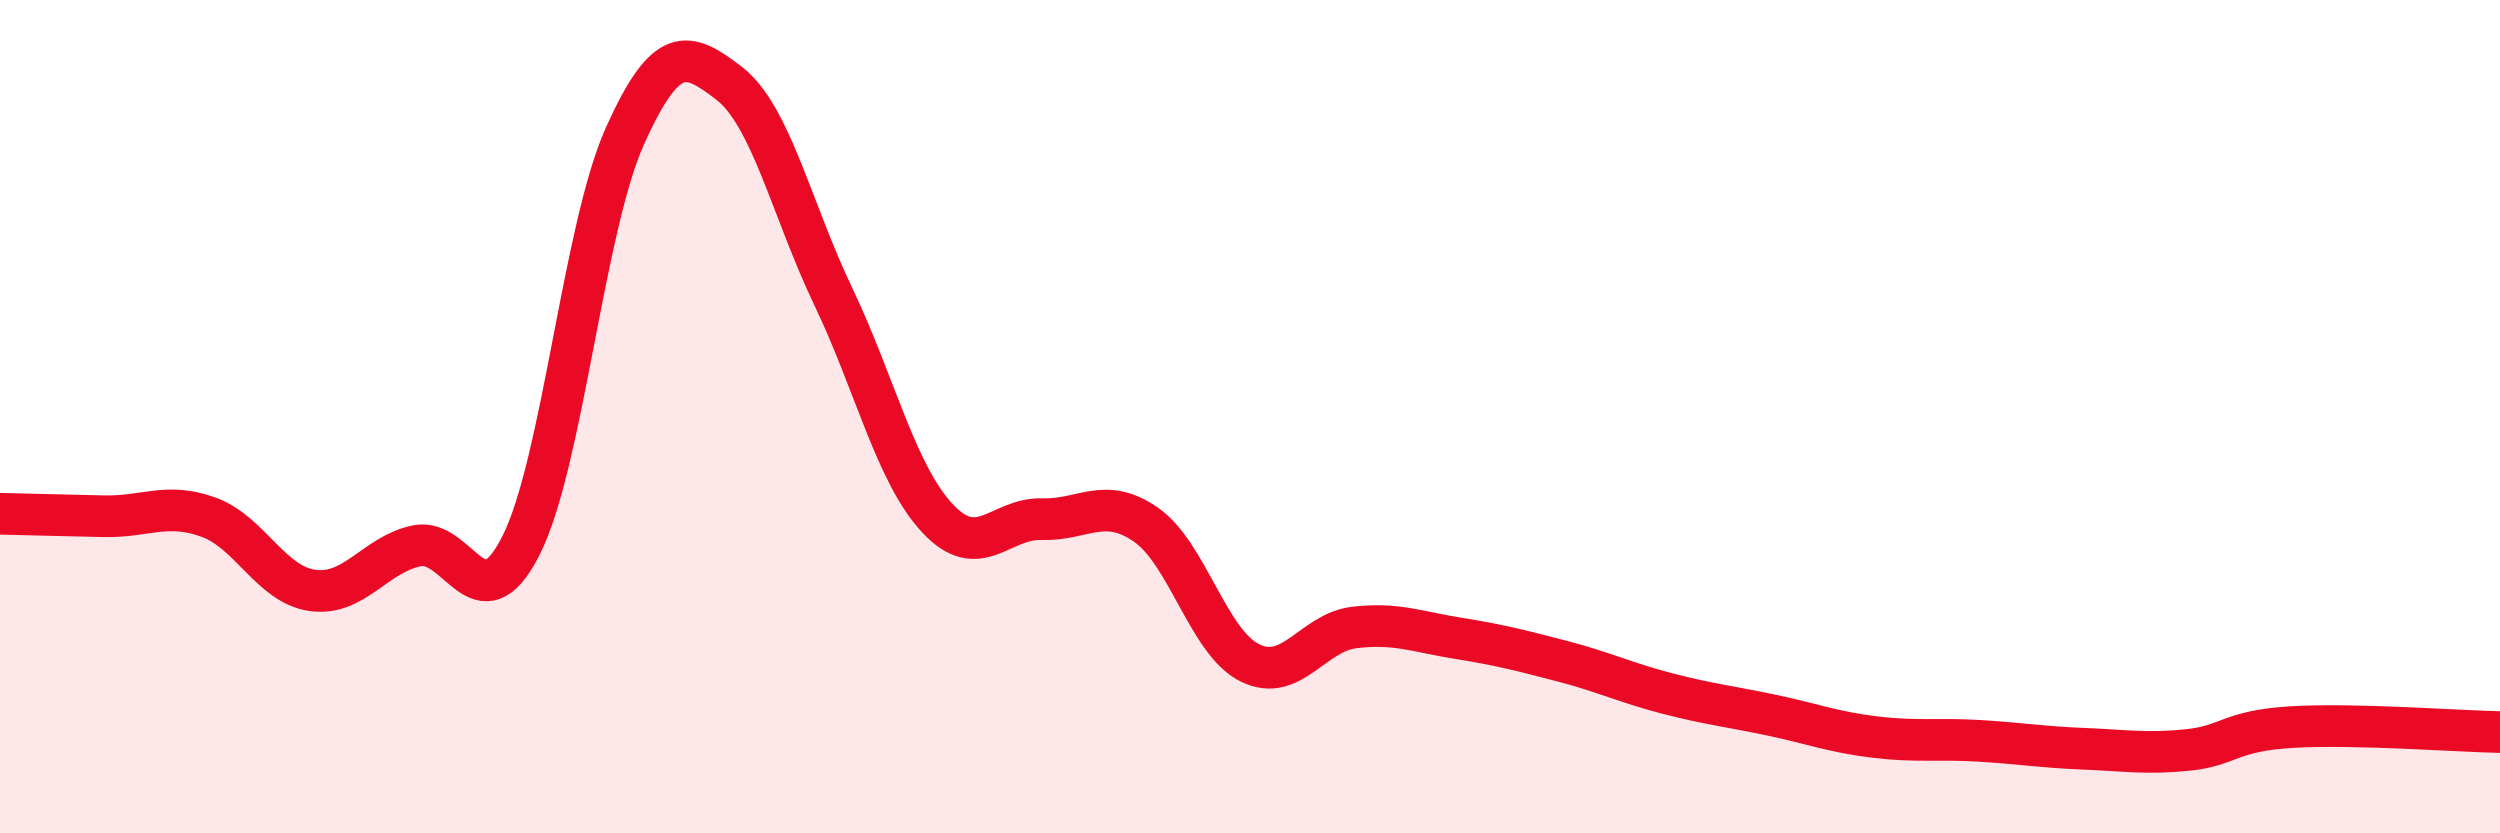
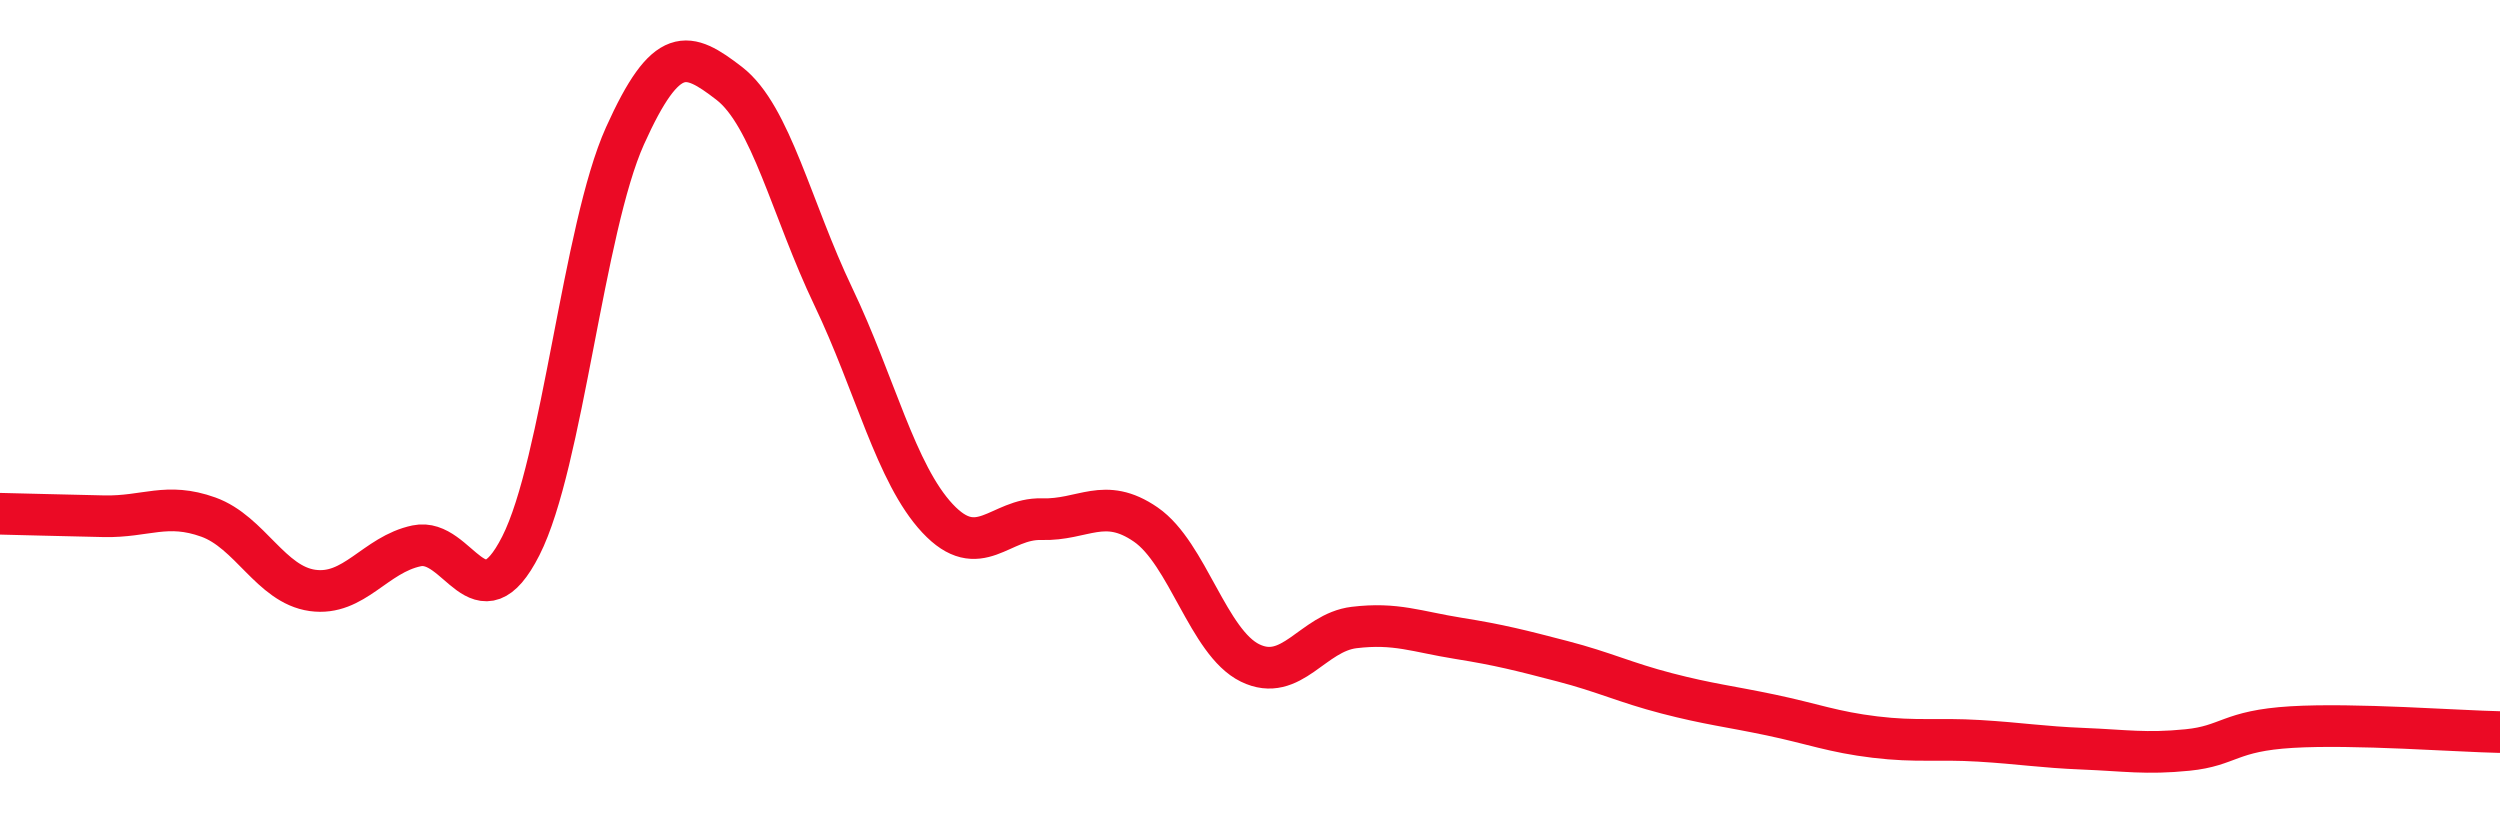
<svg xmlns="http://www.w3.org/2000/svg" width="60" height="20" viewBox="0 0 60 20">
-   <path d="M 0,12.33 C 0.5,12.34 1.5,12.37 2.5,12.39 C 3.5,12.41 4,12.05 5,12.41 C 6,12.77 6.5,14.03 7.5,14.17 C 8.5,14.31 9,13.31 10,13.1 C 11,12.89 11.5,15.07 12.5,13.1 C 13.5,11.13 14,5.48 15,3.26 C 16,1.04 16.5,1.23 17.5,2 C 18.5,2.77 19,5.03 20,7.12 C 21,9.21 21.5,11.37 22.5,12.44 C 23.5,13.51 24,12.43 25,12.46 C 26,12.49 26.5,11.9 27.5,12.59 C 28.5,13.28 29,15.42 30,15.91 C 31,16.4 31.5,15.18 32.5,15.06 C 33.5,14.94 34,15.16 35,15.32 C 36,15.48 36.5,15.61 37.5,15.87 C 38.5,16.13 39,16.38 40,16.64 C 41,16.9 41.5,16.95 42.5,17.16 C 43.5,17.37 44,17.57 45,17.69 C 46,17.81 46.5,17.72 47.5,17.78 C 48.5,17.84 49,17.93 50,17.97 C 51,18.01 51.5,18.1 52.5,18 C 53.5,17.9 53.5,17.54 55,17.45 C 56.5,17.36 59,17.55 60,17.57L60 20L0 20Z" fill="#EB0A25" opacity="0.1" stroke-linecap="round" stroke-linejoin="round" />
  <path d="M 0,12.33 C 0.5,12.34 1.5,12.37 2.5,12.39 C 3.5,12.41 4,12.05 5,12.41 C 6,12.77 6.5,14.03 7.5,14.17 C 8.5,14.31 9,13.31 10,13.1 C 11,12.89 11.5,15.07 12.5,13.1 C 13.5,11.13 14,5.48 15,3.26 C 16,1.04 16.5,1.23 17.5,2 C 18.5,2.77 19,5.03 20,7.12 C 21,9.21 21.5,11.37 22.5,12.44 C 23.5,13.51 24,12.43 25,12.46 C 26,12.49 26.5,11.9 27.5,12.59 C 28.5,13.28 29,15.42 30,15.91 C 31,16.4 31.5,15.18 32.5,15.06 C 33.5,14.94 34,15.16 35,15.32 C 36,15.48 36.5,15.61 37.5,15.87 C 38.5,16.13 39,16.38 40,16.64 C 41,16.9 41.5,16.95 42.5,17.16 C 43.5,17.37 44,17.57 45,17.69 C 46,17.81 46.5,17.72 47.5,17.78 C 48.5,17.84 49,17.93 50,17.97 C 51,18.01 51.5,18.1 52.5,18 C 53.5,17.9 53.5,17.54 55,17.45 C 56.5,17.36 59,17.55 60,17.57" stroke="#EB0A25" stroke-width="1" fill="none" stroke-linecap="round" stroke-linejoin="round" />
</svg>